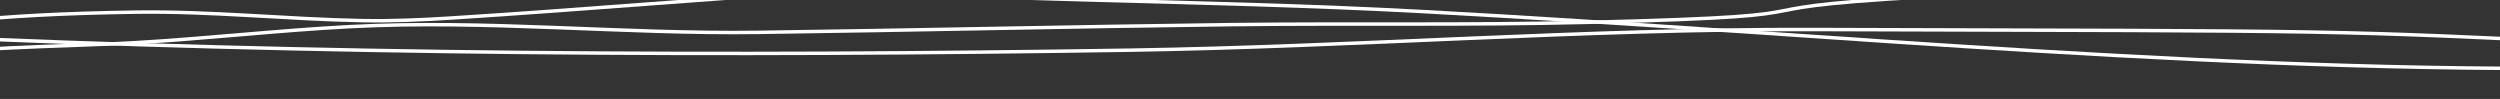
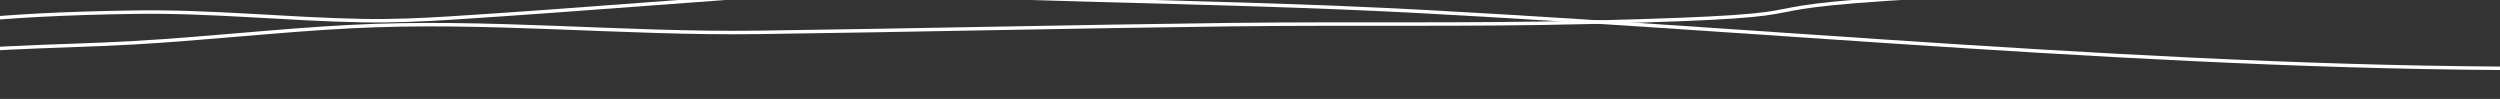
<svg xmlns="http://www.w3.org/2000/svg" width="1440" height="57" viewBox="0 0 1440 57">
  <rect x="0" y="0" width="1440" height="57" fill="#333333" stroke="none" />
  <g fill="none" fill-rule="evenodd" stroke="#FFF" stroke-width="2" transform="translate(-111 -122)">
    <path d="M45,157.234 C93.336,148.3 139.539,149.422 188.816,146.578 C230.217,144.189 271.466,139.483 312.879,137.324 C391.142,133.244 469.393,141.709 547.703,140.648 C638.422,139.42 729.127,137.288 819.848,136.191 C888.39,135.363 956.959,136.579 1025.484,134.871 C1200.096,130.519 1075.911,126.891 1251.906,118.523 C1361.817,113.298 1471.639,116.82 1581.344,111" />
-     <path d="M61,156.381 C294.627,162.985 528.365,160.055 761.934,152.303 C893.054,147.952 1023.212,135.449 1154.504,133.542 C1474.551,128.892 1444.271,128.632 1623.512,133.885" transform="rotate(1 842.256 145.02)" />
    <path d="M145.048,97.688 L71.46,144.329 C302.686,118.759 544.527,122.288 778.096,114.536 C909.216,110.185 1039.375,97.682 1170.666,95.775 C1490.713,91.126 1460.433,90.865 1639.674,96.119" transform="rotate(-175 855.567 118.28)" />
    <path d="M0,85.16 C62.492,88.175 122.508,103.566 185.172,105.941 C240.333,108.032 369.466,106.765 421.152,105.136 C451.307,104.186 481.561,103.684 511.523,100.16 C634.372,85.712 542.625,93.349 597.57,80.66 C632.888,72.504 670.458,69.985 706.625,71.351 C745.594,72.823 776.041,80.916 817.703,84.5 C846.944,87.015 876.449,85.524 905.668,88.285 C942.529,91.767 985.4,102.617 1024.398,103.55 C1100.44,105.372 1176.517,105.443 1252.559,107.258 C1269.603,107.664 1286.667,108.413 1303.621,110.215 C1346.97,114.82 1389.908,123.313 1433.387,126.468 C1518.37,132.637 1549.804,129.884 1622.312,126.504" transform="rotate(175 811.156 100.568)" />
  </g>
</svg>